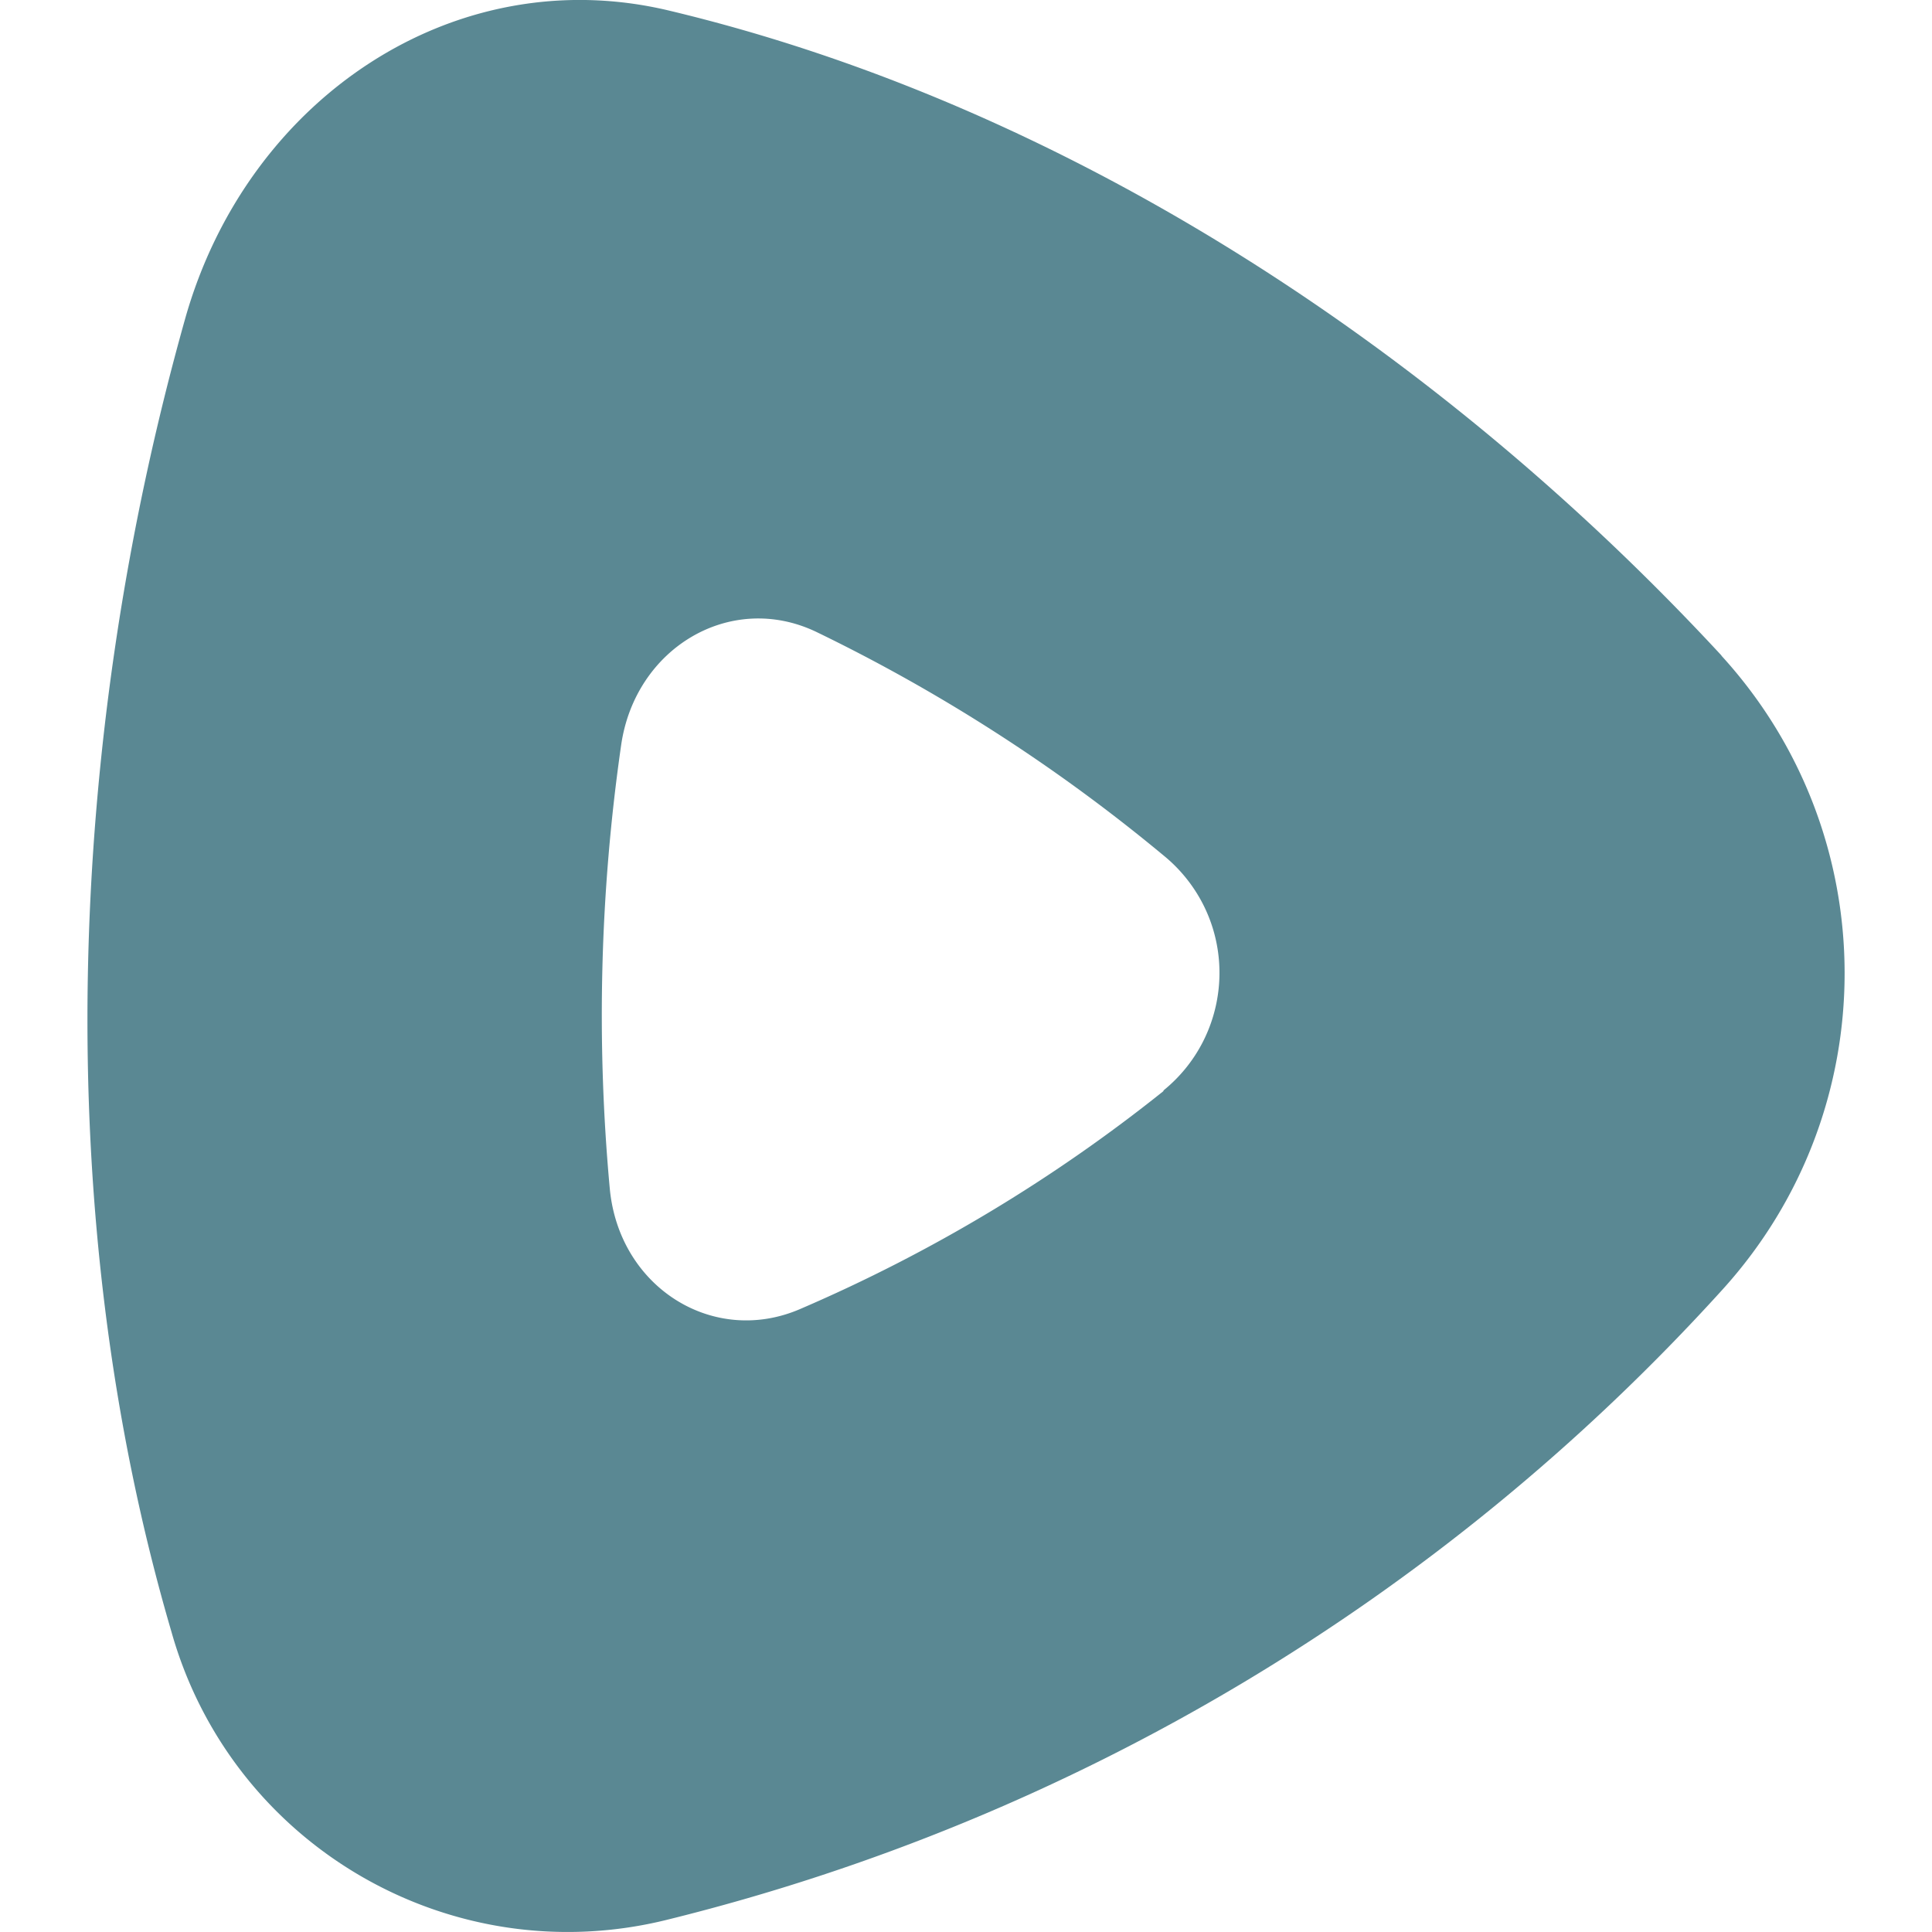
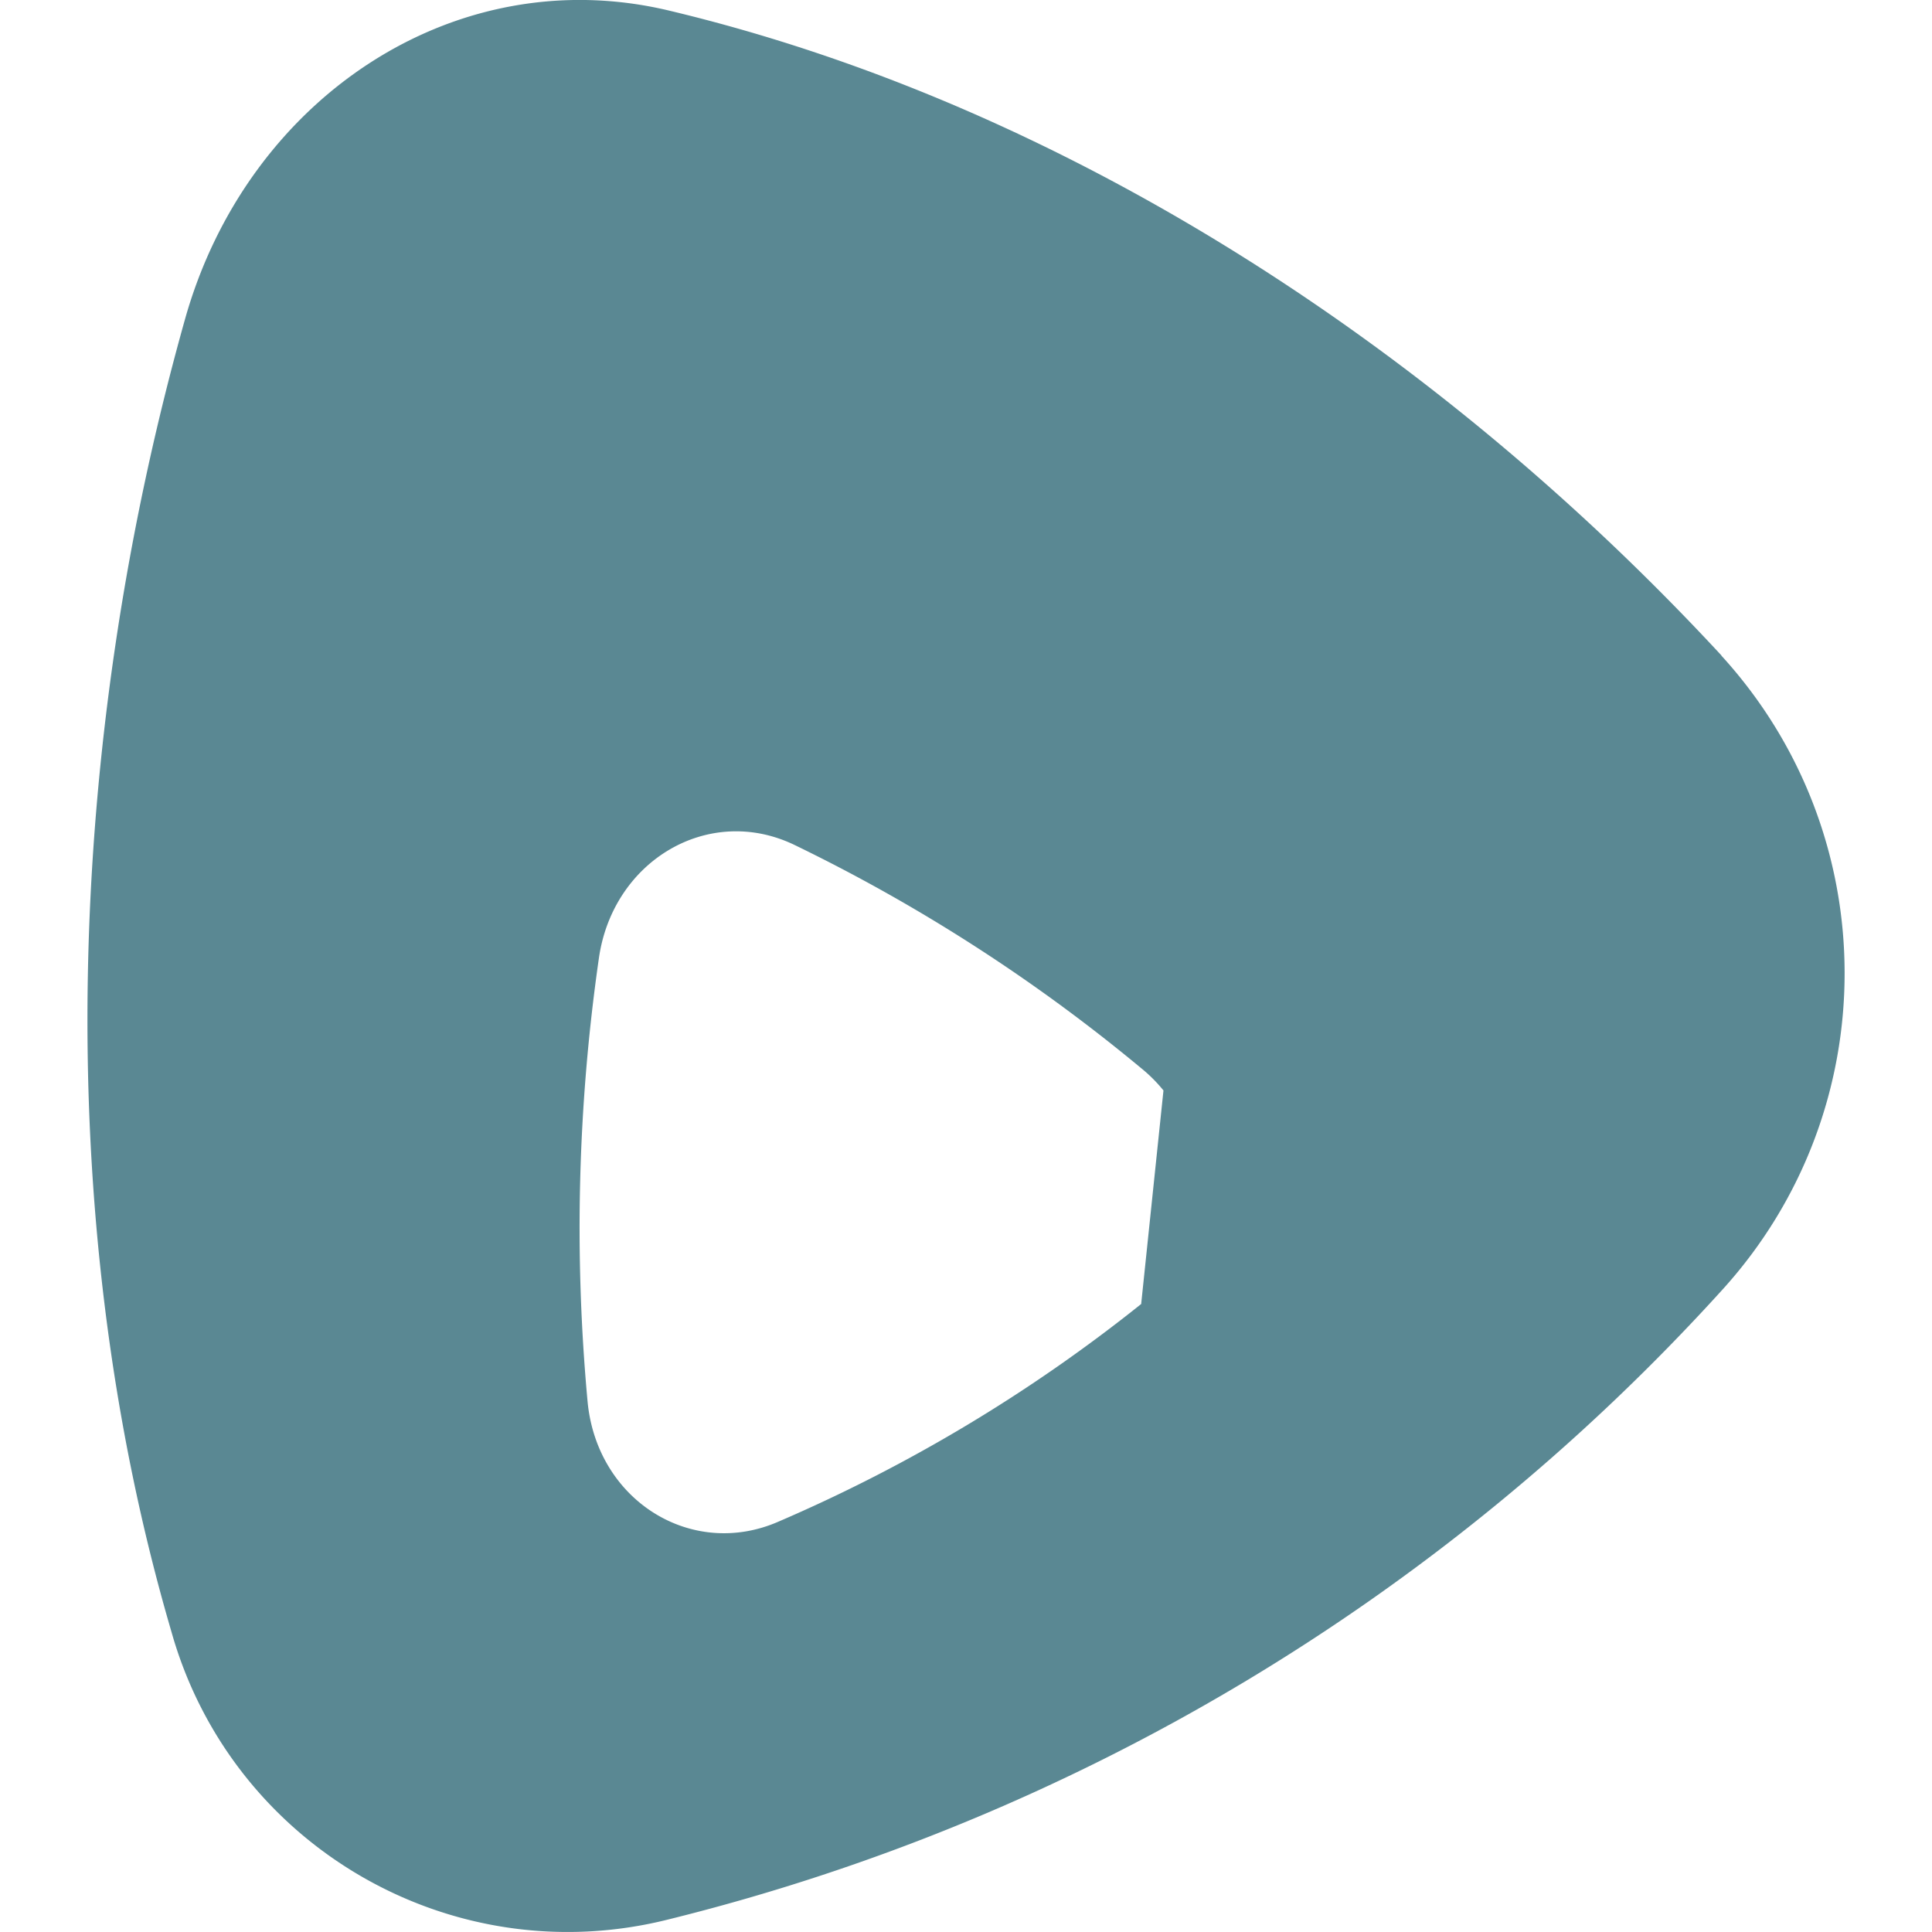
<svg xmlns="http://www.w3.org/2000/svg" role="img" viewBox="0 0 24 24" id="Rumble--Streamline-Simple-Icons" height="24" width="24">
  <desc>
    Rumble Streamline Icon: https://streamlinehq.com
  </desc>
  <title>Rumble</title>
-   <path d="M14.453 13.546c0.806 -0.654 0.93 -1.838 0.276 -2.644a1.88 1.88 0 0 0 -0.276 -0.276 21.213 21.213 0 0 0 -4.312 -2.776c-1.066 -0.51 -2.256 0.2 -2.426 1.414a23.523 23.523 0 0 0 -0.14 5.502c0.116 1.23 1.292 1.964 2.372 1.492a19.628 19.628 0 0 0 4.506 -2.704v-0.008zm6.932 -5.4c2.034 2.228 2.04 5.637 0.014 7.872A26.149 26.149 0 0 1 8.295 23.846c-2.685 0.671 -5.417 -0.914 -6.166 -3.578 -1.524 -5.2 -1.3 -11.08 0.17 -16.305 0.772 -2.744 3.352 -4.466 6.01 -3.832 4.924 1.174 9.544 4.196 13.076 8.012v0.002z" fill="#5a8893" stroke-width="1" />
+   <path d="M14.453 13.546a1.88 1.88 0 0 0 -0.276 -0.276 21.213 21.213 0 0 0 -4.312 -2.776c-1.066 -0.51 -2.256 0.2 -2.426 1.414a23.523 23.523 0 0 0 -0.14 5.502c0.116 1.23 1.292 1.964 2.372 1.492a19.628 19.628 0 0 0 4.506 -2.704v-0.008zm6.932 -5.4c2.034 2.228 2.04 5.637 0.014 7.872A26.149 26.149 0 0 1 8.295 23.846c-2.685 0.671 -5.417 -0.914 -6.166 -3.578 -1.524 -5.2 -1.3 -11.08 0.17 -16.305 0.772 -2.744 3.352 -4.466 6.01 -3.832 4.924 1.174 9.544 4.196 13.076 8.012v0.002z" fill="#5a8893" stroke-width="1" />
</svg>